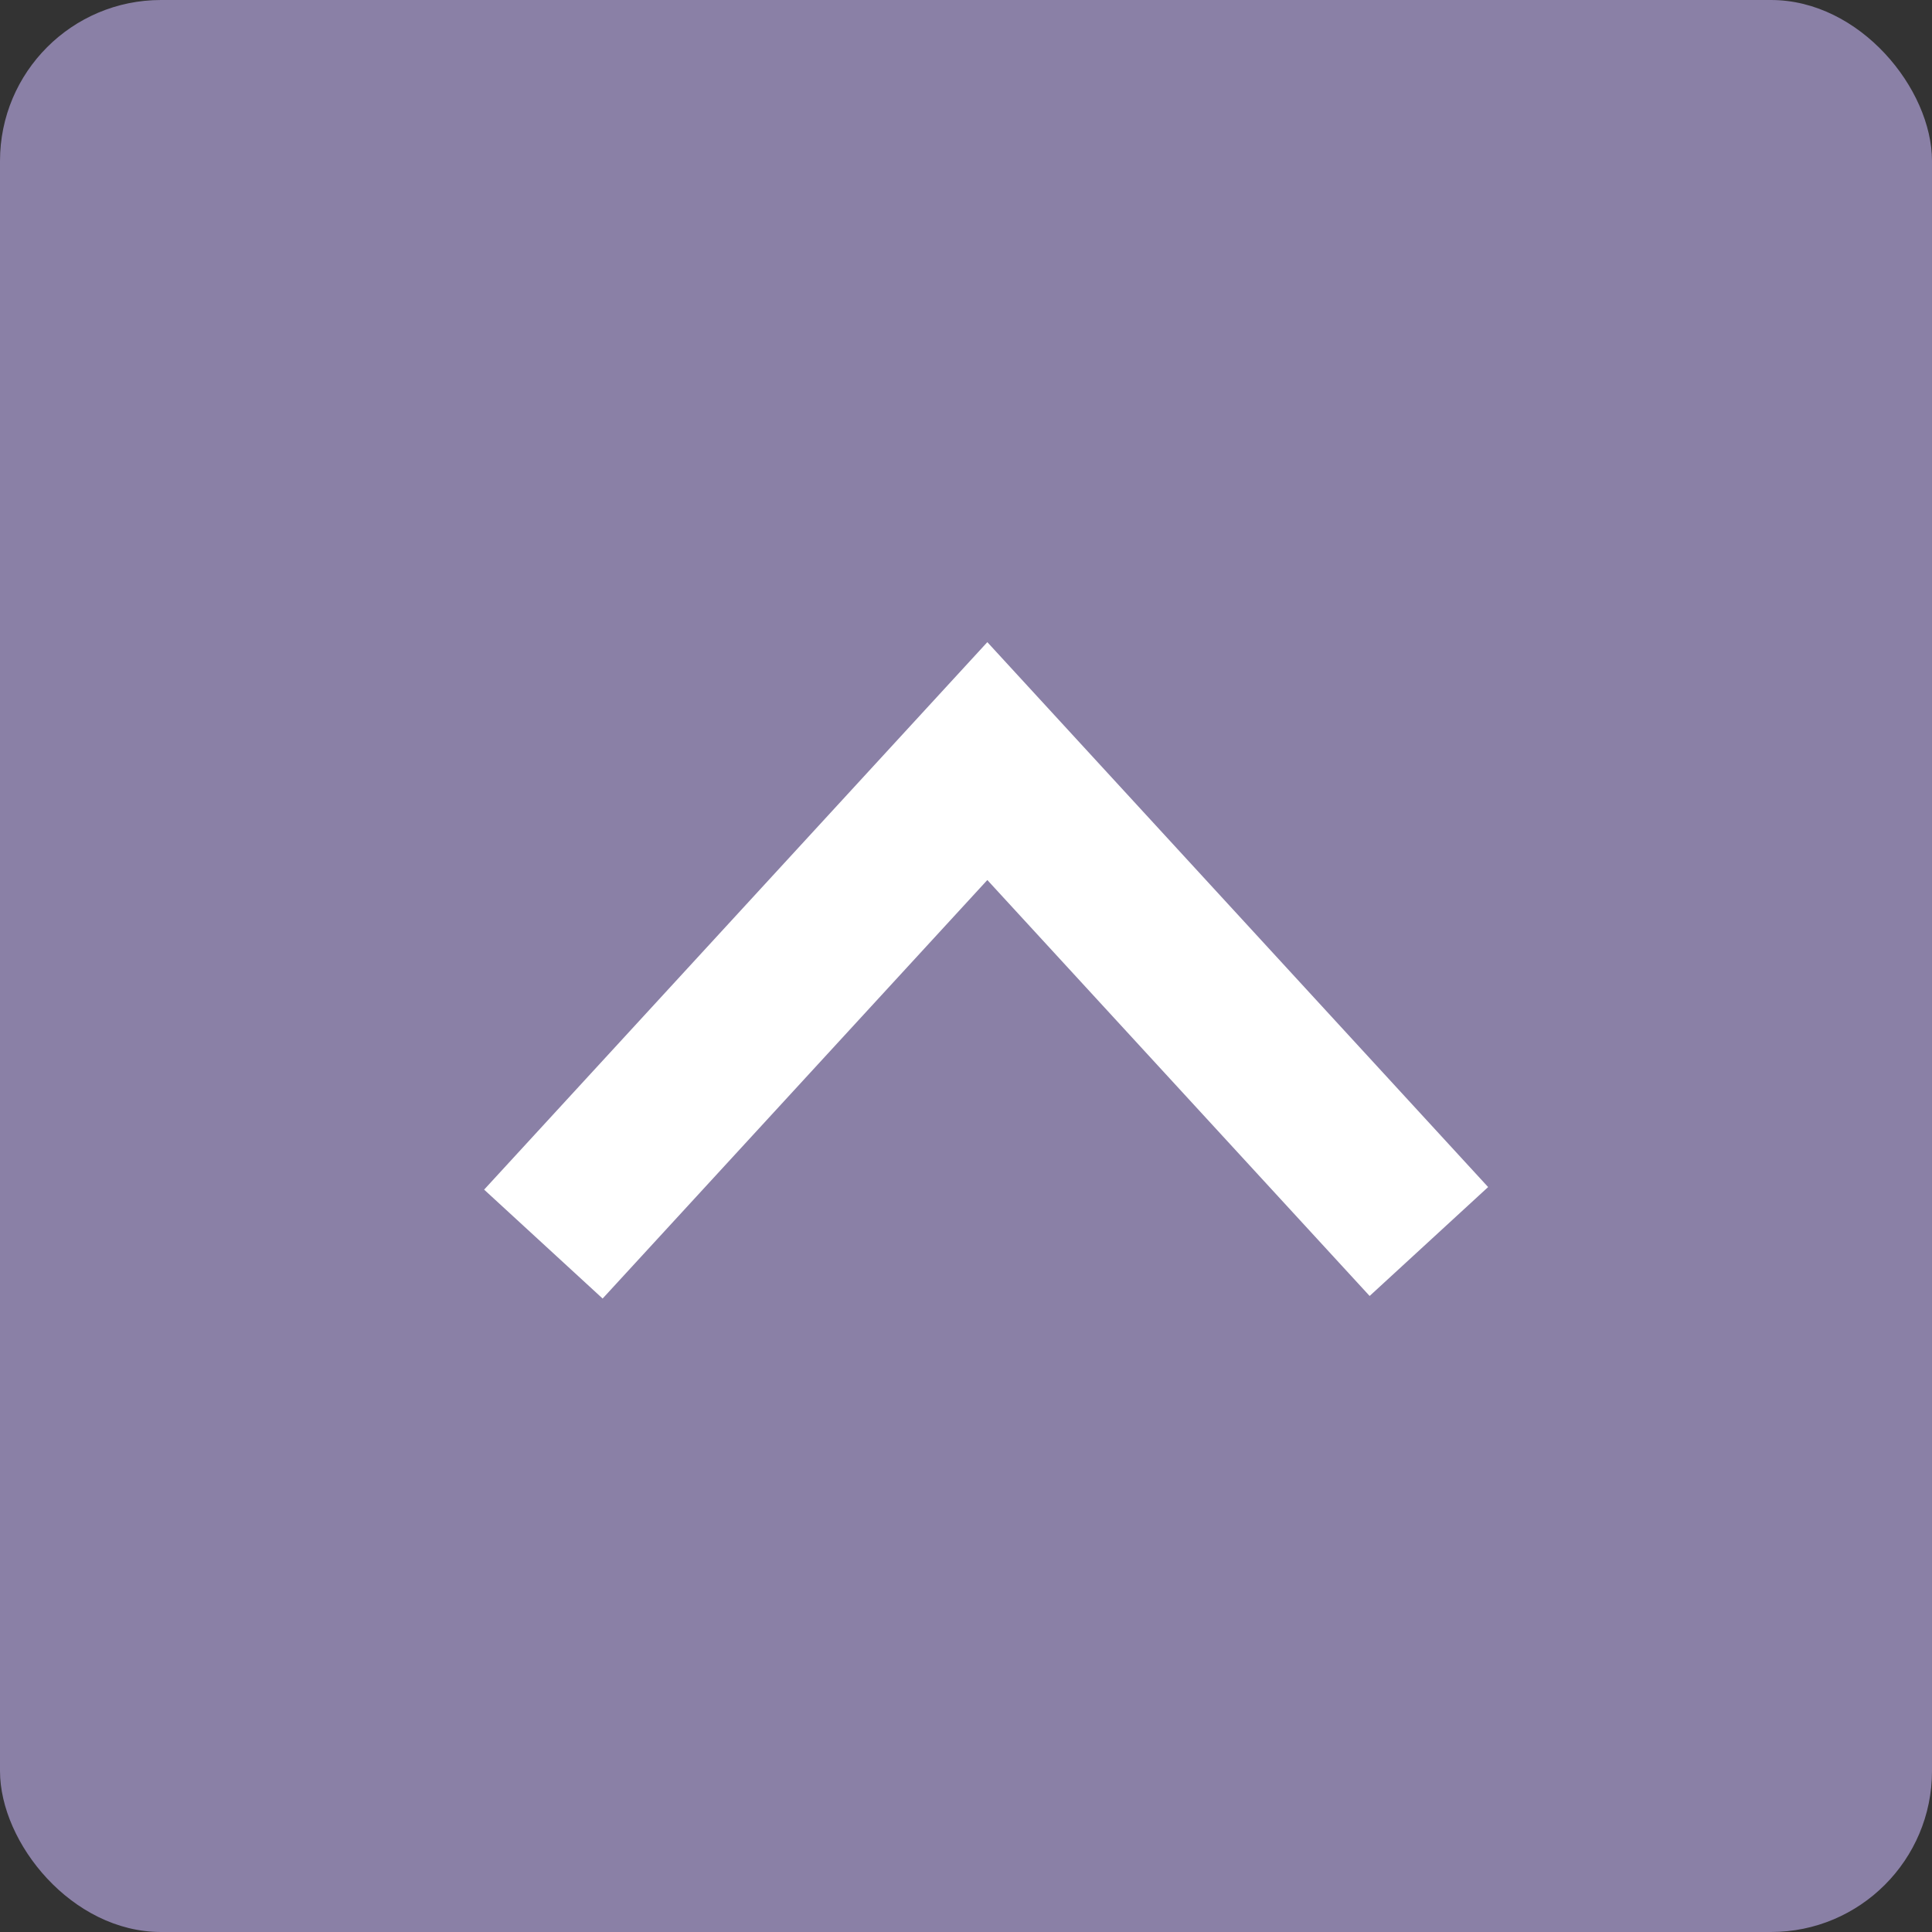
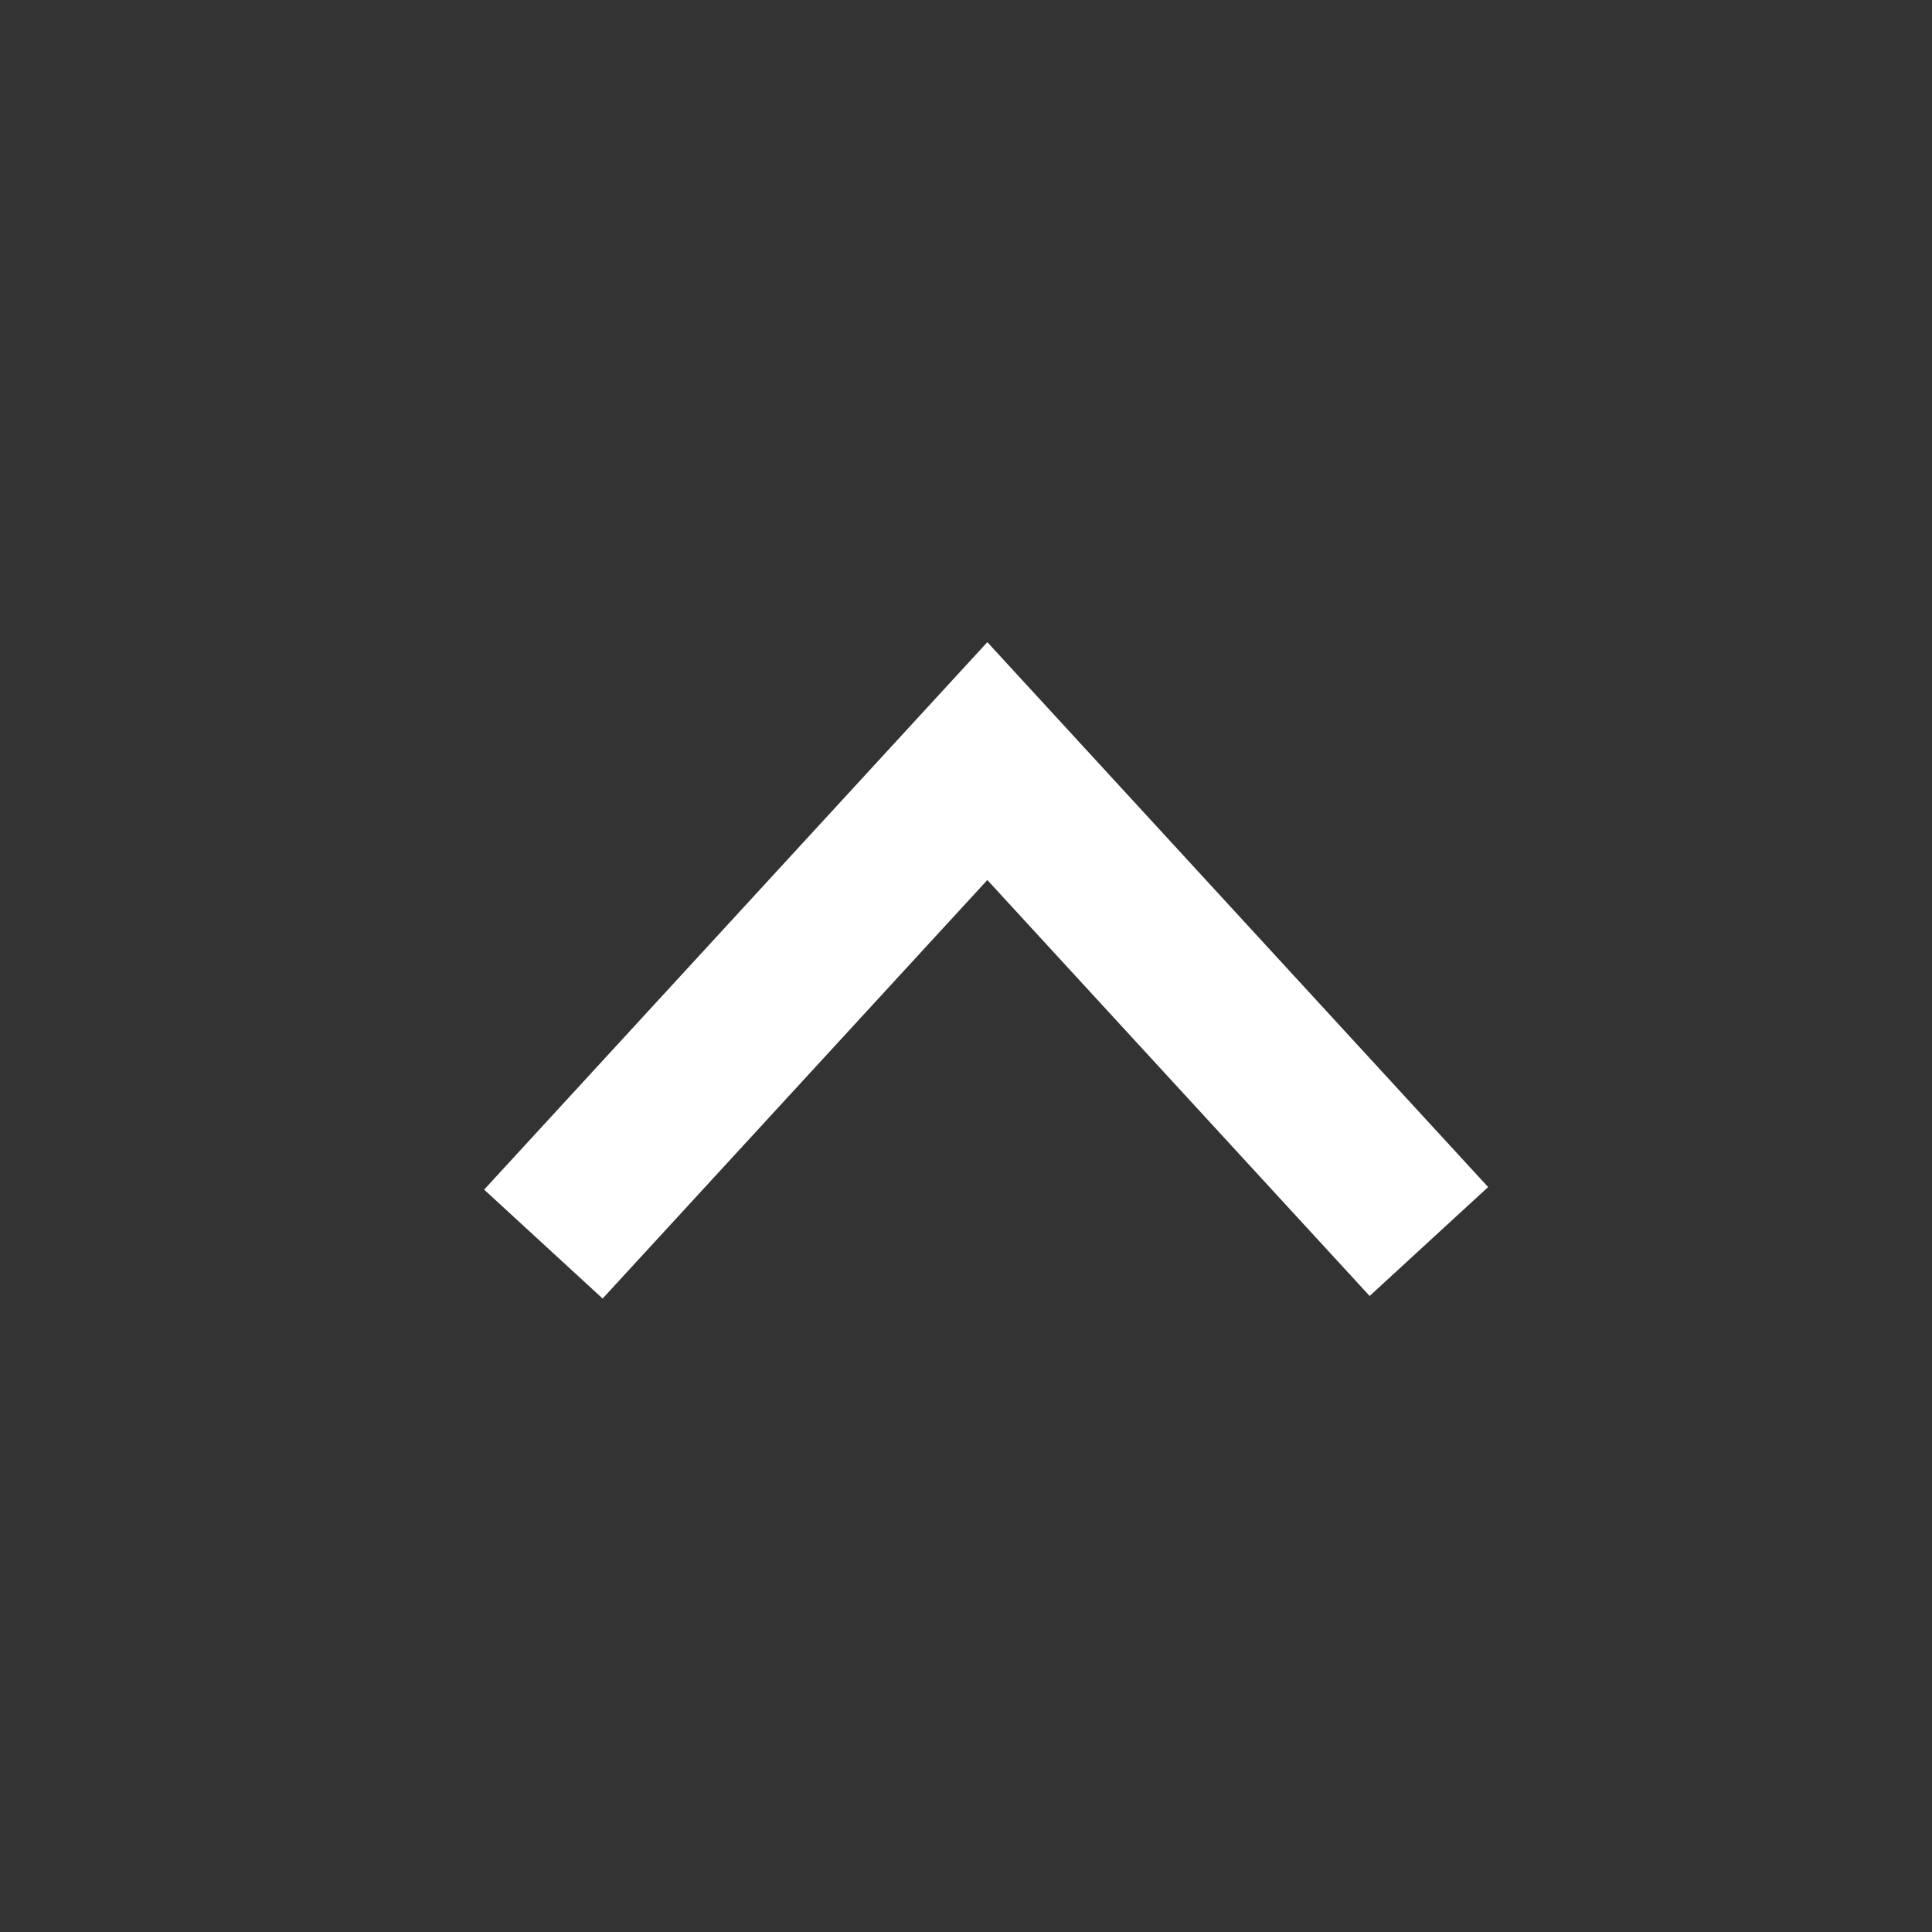
<svg xmlns="http://www.w3.org/2000/svg" width="24px" height="24px" viewBox="0 0 24 24" version="1.1">
  <rect x="0" y="0" width="24" height="24" fill="#333333" stroke="none" />
  <title>Mobile Collapse Icon</title>
  <g id="02_mobile_collapse_icon">
-     <rect id="Rectangle-2" fill="#8A80A6" x="0" y="0" width="24" height="24" rx="2" />
    <polygon id="Path-2" fill="#FFFFFF" fill-rule="nonzero" points="17.014 16.099 18.486 14.746 12.265 7.977 6.014 14.778 7.486 16.131 12.265 10.932" />
  </g>
</svg>